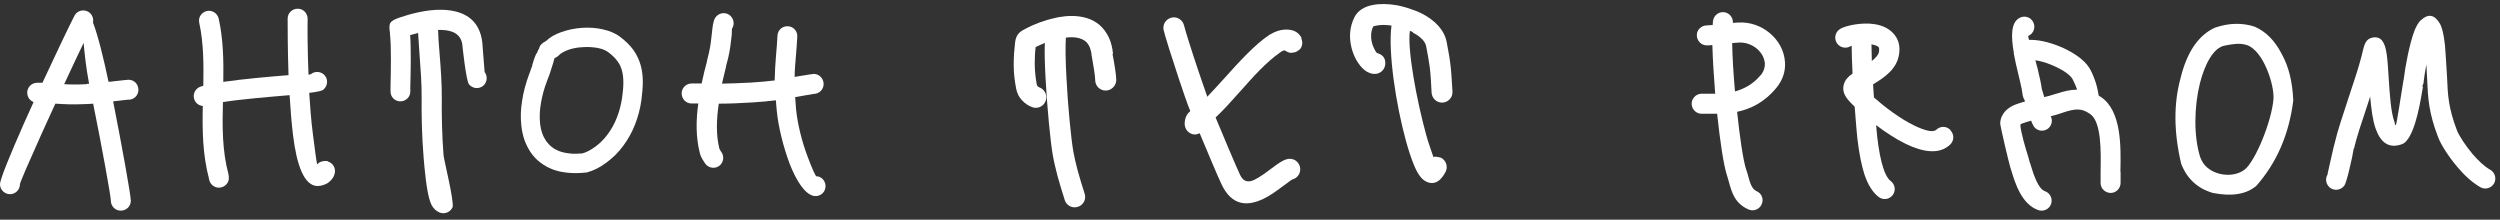
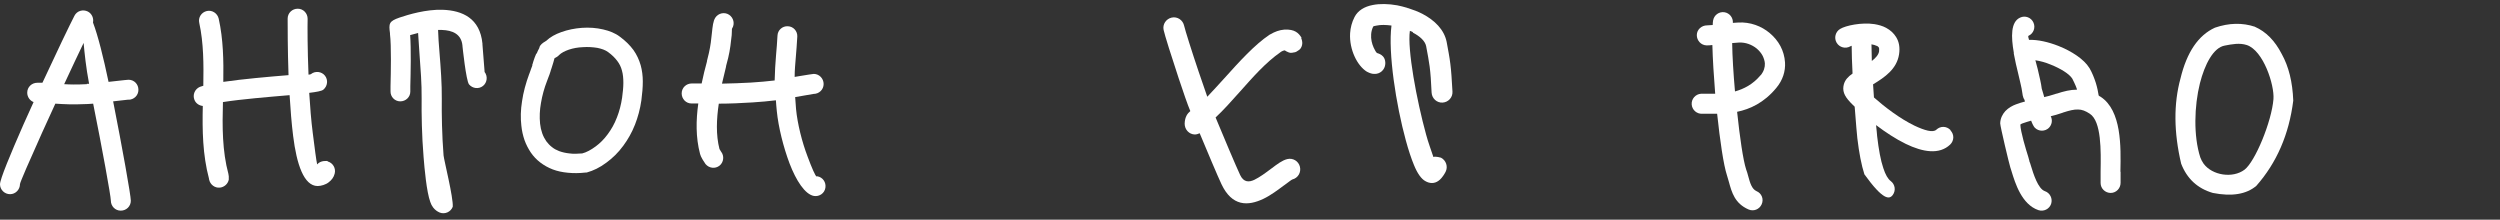
<svg xmlns="http://www.w3.org/2000/svg" width="239" height="21" viewBox="0 0 239 21" fill="none">
  <rect x="0" y="0" width="239" height="21" fill="#333333" stroke="none" />
  <g clip-path="url(#clip0_2333_74)">
    <path d="M12.27 9.537C12.794 9.537 13.233 9.131 13.233 8.589C13.233 8.047 12.828 7.624 12.287 7.624C12.185 7.624 11.746 7.675 11.138 7.742C10.901 7.776 10.648 7.793 10.377 7.827C9.887 5.49 9.363 3.39 8.89 2.154C8.974 1.748 8.788 1.307 8.4 1.104C7.926 0.867 7.352 1.036 7.115 1.511C6.659 2.391 5.391 5.033 4.056 7.912C3.904 7.912 3.752 7.912 3.566 7.912C3.042 7.912 2.603 8.318 2.603 8.86C2.603 9.267 2.856 9.622 3.211 9.758C2.873 10.486 2.552 11.197 2.248 11.891C0.997 14.736 0 17.141 0 17.615C0 18.14 0.439 18.564 0.963 18.564C1.487 18.564 1.91 18.123 1.91 17.598C1.91 17.446 2.839 15.312 4.022 12.687C4.428 11.79 4.851 10.858 5.29 9.91C5.29 9.91 5.29 9.91 5.307 9.91C6.118 9.961 6.845 10.012 8.4 9.944C8.535 9.944 8.721 9.927 8.907 9.91C9.769 14.194 10.597 18.75 10.597 19.173C10.597 19.698 11.002 20.138 11.543 20.138C12.084 20.138 12.507 19.715 12.507 19.19C12.507 18.665 11.678 14.059 10.816 9.69C11.019 9.673 11.222 9.639 11.408 9.622C11.915 9.571 12.287 9.521 12.304 9.521M8.298 8.047C7.301 8.098 6.676 8.081 6.135 8.047C6.828 6.557 7.487 5.152 7.994 4.102C8.079 5.033 8.214 6.422 8.518 8.013C8.434 8.013 8.366 8.013 8.298 8.013" fill="white" />
    <path d="M31.319 15.397C31.319 15.397 30.659 15.295 30.321 15.719C30.237 15.363 30.085 14.194 29.899 12.704C29.747 11.536 29.645 10.198 29.561 8.877C30.254 8.792 30.744 8.708 30.913 8.572C31.319 8.234 31.386 7.641 31.065 7.234C30.744 6.828 30.136 6.76 29.73 7.082C29.696 7.116 29.611 7.133 29.493 7.133C29.392 4.694 29.392 2.544 29.409 1.799C29.409 1.274 29.003 0.833 28.462 0.833C27.938 0.833 27.499 1.24 27.499 1.782C27.499 2.544 27.499 4.711 27.583 7.184C25.691 7.336 23.206 7.556 21.347 7.827C21.381 5.795 21.347 3.763 20.908 1.782C20.789 1.274 20.282 0.935 19.775 1.053C19.251 1.172 18.93 1.68 19.049 2.188C19.471 4.119 19.471 6.151 19.437 8.2C19.319 8.234 19.218 8.267 19.116 8.301C18.626 8.505 18.389 9.063 18.592 9.554C18.727 9.893 19.049 10.096 19.387 10.13C19.336 12.467 19.37 14.787 19.978 17.073V17.141H19.995V17.175C20.096 17.649 20.536 17.988 21.026 17.937C21.448 17.886 21.787 17.581 21.871 17.175V17.209V17.158C21.871 17.107 21.871 17.09 21.871 17.039C21.871 16.989 21.871 16.938 21.871 16.887C21.871 16.887 21.871 16.802 21.854 16.752C21.854 16.718 21.854 16.701 21.837 16.667V16.633C21.246 14.448 21.246 12.111 21.313 9.758C23.02 9.487 25.691 9.267 27.685 9.097C27.769 10.435 27.871 11.79 28.023 12.992C28.361 15.719 29.054 17.768 30.355 17.785C30.693 17.785 31.149 17.649 31.42 17.429C31.69 17.226 31.91 16.955 31.995 16.599C32.13 16.091 31.826 15.566 31.319 15.431V15.397Z" fill="white" />
    <path d="M46.325 6.828C46.325 6.828 46.156 4.762 46.122 4.254C46.122 4.237 46.122 4.203 46.122 4.186V4.169C45.885 1.748 44.212 1.003 42.319 0.935C40.73 0.884 39.041 1.392 38.195 1.68C37.164 2.036 37.164 2.256 37.283 3.187V3.238V3.272C37.418 4.339 37.367 6.947 37.334 8.217V8.725C37.317 9.25 37.739 9.69 38.263 9.69C38.787 9.69 39.226 9.284 39.226 8.759V8.251C39.26 7.031 39.311 4.644 39.209 3.357C39.429 3.289 39.7 3.221 39.97 3.153C40.004 3.763 40.054 4.44 40.105 5.169C40.207 6.54 40.325 8.047 40.308 9.402C40.291 10.892 40.325 12.975 40.494 15.007C40.578 16.091 40.781 18.343 41.136 19.309C41.204 19.512 41.288 19.681 41.407 19.834C41.576 20.054 41.795 20.223 42.049 20.325C42.539 20.511 43.097 20.257 43.283 19.766C43.35 18.902 42.454 15.346 42.404 14.855C42.252 12.941 42.218 10.909 42.235 9.436C42.252 8.064 42.133 6.472 42.015 5.016C41.947 4.22 41.897 3.492 41.88 2.865C42.015 2.865 42.133 2.849 42.269 2.865C43.232 2.899 44.111 3.238 44.212 4.373V4.406C44.212 4.406 44.55 7.692 44.837 8.064C45.175 8.471 45.767 8.538 46.173 8.217C46.578 7.895 46.646 7.285 46.325 6.879V6.828Z" fill="white" />
    <path d="M52.9 5.964C52.934 5.846 52.967 5.727 52.984 5.66L53.018 5.558L53.12 5.507C53.12 5.507 53.204 5.456 53.238 5.439C53.238 5.439 53.322 5.389 53.356 5.355L53.39 5.321L53.441 5.27C53.66 5.05 53.998 4.881 54.387 4.745C54.793 4.61 55.249 4.525 55.739 4.508C56.212 4.474 56.685 4.508 57.108 4.576C57.514 4.66 57.869 4.779 58.139 4.982C58.511 5.253 58.781 5.524 59.001 5.812C59.221 6.1 59.373 6.405 59.457 6.743C59.559 7.099 59.593 7.488 59.593 7.929C59.593 8.352 59.542 8.826 59.474 9.334C59.373 10.029 59.204 10.655 58.984 11.214C58.747 11.841 58.443 12.366 58.105 12.823C57.75 13.314 57.345 13.703 56.956 13.991C56.5 14.33 56.06 14.567 55.655 14.669H55.638H55.621C55.198 14.702 54.81 14.719 54.455 14.669C54.083 14.635 53.745 14.55 53.458 14.448C53.204 14.347 52.967 14.228 52.765 14.059C52.562 13.906 52.376 13.703 52.224 13.5C52.072 13.28 51.936 13.026 51.835 12.738C51.734 12.45 51.666 12.145 51.632 11.824C51.565 11.18 51.598 10.503 51.717 9.842C51.835 9.131 52.038 8.403 52.291 7.759L52.443 7.353C52.443 7.353 52.494 7.201 52.528 7.133C52.562 7.048 52.596 6.947 52.629 6.828L52.646 6.76L52.748 6.455C52.798 6.303 52.849 6.117 52.9 5.964ZM51.277 5.101C51.159 5.372 51.058 5.643 50.99 5.863L50.956 5.981L50.922 6.1L50.889 6.184V6.269L50.787 6.54C50.787 6.54 50.736 6.659 50.72 6.726V6.743L50.652 6.913V6.947L50.618 6.98V7.048H50.601C50.263 7.963 50.027 8.843 49.908 9.673C49.773 10.503 49.756 11.282 49.841 12.01C49.891 12.501 49.993 12.958 50.145 13.399C50.297 13.822 50.5 14.211 50.736 14.567C50.99 14.94 51.294 15.261 51.649 15.532C52.004 15.803 52.393 16.023 52.832 16.193C53.272 16.362 53.762 16.464 54.286 16.514C54.81 16.565 55.367 16.565 55.959 16.497H56.043C56.043 16.497 56.094 16.497 56.128 16.48C56.685 16.328 57.345 16.023 57.97 15.549C58.545 15.126 59.102 14.601 59.593 13.924C60.015 13.348 60.404 12.687 60.708 11.908C60.978 11.214 61.198 10.435 61.316 9.588C61.401 8.945 61.452 8.352 61.452 7.793C61.452 7.251 61.384 6.726 61.249 6.235C61.097 5.71 60.877 5.236 60.556 4.779C60.218 4.322 59.795 3.898 59.238 3.492C58.815 3.17 58.257 2.95 57.666 2.815C57.024 2.662 56.314 2.611 55.621 2.662C54.945 2.713 54.269 2.848 53.66 3.069C53.086 3.272 52.596 3.543 52.224 3.898L52.19 3.932H52.156L52.122 3.966C52.122 3.966 52.004 4.034 51.953 4.068C51.903 4.102 51.835 4.152 51.784 4.203C51.784 4.203 51.7 4.305 51.649 4.356C51.615 4.406 51.581 4.474 51.565 4.542V4.576C51.463 4.745 51.379 4.948 51.294 5.151" fill="white" />
    <path d="M78.063 16.87C77.962 16.853 77.607 16.057 77.201 14.956C76.677 13.585 76.238 11.841 76.103 10.435C76.069 10.012 76.035 9.639 76.018 9.283C76.187 9.25 76.492 9.199 76.796 9.148C77.303 9.063 77.742 8.979 77.776 8.979C78.3 8.979 78.739 8.572 78.739 8.03C78.739 7.505 78.317 7.065 77.793 7.065C77.742 7.065 77.066 7.167 76.475 7.268L75.968 7.353C75.968 6.676 76.035 6.066 76.086 5.388C76.137 4.864 76.17 4.288 76.221 3.509C76.255 2.984 75.849 2.527 75.325 2.51C74.801 2.476 74.345 2.882 74.328 3.407C74.294 4.051 74.244 4.677 74.193 5.236C74.125 6.083 74.075 6.811 74.058 7.692C73.365 7.776 72.587 7.844 71.776 7.895C70.864 7.946 69.917 7.979 69.021 7.996C69.157 7.438 69.292 6.896 69.41 6.371V6.32C69.444 6.184 69.495 5.998 69.613 5.541C69.799 4.779 69.883 3.983 69.951 3.356C69.985 2.967 69.951 2.798 69.985 2.73C70.272 2.29 70.137 1.697 69.697 1.409C69.258 1.121 68.666 1.257 68.379 1.697C68.176 2.019 68.126 2.51 68.058 3.153C68.007 3.712 67.923 4.406 67.771 5.067L67.585 5.829V5.88C67.399 6.54 67.23 7.251 67.078 7.979C66.74 7.979 66.402 7.979 66.131 7.979C65.607 7.979 65.168 8.386 65.168 8.928C65.168 9.453 65.574 9.893 66.114 9.893C66.3 9.893 66.537 9.893 66.757 9.893C66.537 11.468 66.503 13.127 66.926 14.719C66.96 14.855 67.044 15.041 67.145 15.21C67.145 15.21 67.179 15.261 67.196 15.295C67.297 15.447 67.399 15.617 67.45 15.685C67.788 16.091 68.379 16.159 68.785 15.837C69.19 15.515 69.258 14.906 68.937 14.499C68.937 14.499 68.886 14.431 68.852 14.364C68.852 14.347 68.835 14.313 68.819 14.296C68.785 14.245 68.785 14.296 68.785 14.262C68.43 12.89 68.497 11.383 68.717 9.91C69.748 9.91 70.864 9.859 71.945 9.791C72.723 9.741 73.483 9.673 74.176 9.588C74.193 9.91 74.227 10.232 74.261 10.604C74.413 12.162 74.903 14.093 75.478 15.617C76.12 17.293 76.965 18.58 77.81 18.733C78.334 18.817 78.824 18.479 78.908 17.954C78.993 17.429 78.655 16.938 78.131 16.853L78.063 16.87Z" fill="white" />
-     <path d="M106.408 5.101L106.358 4.847C106.358 4.847 106.358 4.796 106.358 4.762C106.256 4.152 106.07 3.627 105.8 3.204C105.276 2.34 104.516 1.866 103.654 1.663C102.893 1.477 102.065 1.494 101.287 1.629C101.152 1.646 101.017 1.68 100.882 1.714C99.766 1.951 98.769 2.374 98.38 2.578C98.33 2.594 98.279 2.628 98.212 2.662C98.212 2.662 98.11 2.713 98.076 2.73C97.603 2.967 97.147 3.204 97.045 4.034C96.961 4.745 96.91 5.439 96.91 6.134C96.91 6.168 96.91 6.201 96.91 6.218C96.91 6.964 96.995 7.709 97.147 8.488C97.231 8.911 97.417 9.284 97.688 9.571C97.958 9.876 98.313 10.113 98.685 10.249C99.209 10.435 99.783 10.164 99.969 9.639C100.155 9.114 99.885 8.538 99.361 8.352C99.293 8.335 99.226 8.284 99.192 8.234C99.158 8.2 99.141 8.149 99.124 8.115C98.989 7.438 98.938 6.811 98.921 6.185C98.921 6.151 98.921 6.134 98.921 6.1C98.921 5.575 98.938 5.05 99.006 4.508C99.09 4.457 99.192 4.406 99.259 4.373L99.31 4.356C99.412 4.305 99.614 4.22 99.885 4.102C99.851 5.033 99.885 6.185 99.952 7.421C100.104 10.3 100.426 13.585 100.645 14.821C100.764 15.498 100.933 16.176 101.102 16.836C101.321 17.632 101.575 18.445 101.794 19.139C101.964 19.664 102.538 19.952 103.062 19.766C103.586 19.596 103.873 19.021 103.687 18.496C103.485 17.869 103.248 17.124 103.028 16.311C102.859 15.668 102.707 15.041 102.606 14.465C102.403 13.297 102.082 10.13 101.947 7.319C101.862 5.812 101.845 4.423 101.896 3.594C102.335 3.543 102.758 3.543 103.147 3.644C103.518 3.746 103.856 3.932 104.059 4.288C104.194 4.491 104.279 4.779 104.347 5.135C104.347 5.168 104.347 5.185 104.347 5.219L104.397 5.507C104.499 6.117 104.701 7.218 104.701 7.658C104.701 8.217 105.158 8.657 105.699 8.657C106.239 8.657 106.713 8.2 106.713 7.658C106.713 7.116 106.493 5.846 106.358 5.168" fill="white" />
    <path d="M135.071 3.119C135.73 3.458 136.237 3.915 136.338 4.406C136.49 5.202 136.592 5.761 136.676 6.371C136.761 7.031 136.811 7.759 136.862 8.86C136.896 9.419 137.369 9.842 137.91 9.808C138.468 9.775 138.89 9.3 138.856 8.758C138.789 7.556 138.738 6.777 138.654 6.117C138.569 5.422 138.451 4.83 138.299 4C138.062 2.831 137.149 1.934 135.983 1.324C135.561 1.104 135.104 0.935 134.631 0.782C134.597 0.782 134.564 0.782 134.53 0.749C134.209 0.664 133.888 0.562 133.583 0.511C132.738 0.359 131.91 0.342 131.234 0.478C130.44 0.63 129.814 1.003 129.493 1.629C129.24 2.12 129.105 2.645 129.071 3.17C129.02 3.966 129.206 4.762 129.493 5.389C129.781 6.032 130.22 6.574 130.659 6.845C130.693 6.862 130.727 6.879 130.761 6.896C130.964 6.997 131.167 7.065 131.369 7.065C131.927 7.099 132.4 6.676 132.434 6.117C132.485 5.202 131.674 5.101 131.64 5.067C131.555 4.999 131.437 4.813 131.319 4.542C131.15 4.169 131.048 3.729 131.082 3.272C131.099 3.018 131.167 2.764 131.285 2.527C131.285 2.51 131.42 2.476 131.623 2.442C132.012 2.357 132.502 2.374 133.026 2.442C132.688 5.033 133.465 10.029 134.395 13.415C134.648 14.347 134.919 15.16 135.172 15.769C135.493 16.565 135.882 17.124 136.287 17.327C136.287 17.327 136.406 17.378 136.423 17.395C136.862 17.581 137.285 17.514 137.656 17.175C137.758 17.09 137.859 16.955 137.961 16.819C138.045 16.684 138.13 16.582 138.197 16.43C138.451 15.939 138.248 15.329 137.758 15.075C137.741 15.075 137.268 14.923 137.031 15.007C136.794 14.279 136.541 13.636 136.338 12.873C135.426 9.571 134.53 4.711 134.783 2.95C134.868 2.984 134.986 3.018 135.071 3.069" fill="white" />
    <path fill-rule="evenodd" clip-rule="evenodd" d="M124.458 3.661C124.458 3.661 124.441 3.611 124.407 3.577C124.154 3.17 123.782 2.781 122.819 2.832H122.768C122.328 2.865 121.855 3.035 121.467 3.272C121.433 3.272 121.399 3.306 121.365 3.323C119.962 4.254 118.458 5.914 117.072 7.455C116.481 8.098 115.923 8.725 115.416 9.25C115.213 8.674 114.909 7.776 114.588 6.845C113.946 4.948 113.287 2.849 113.202 2.459C113.084 1.917 112.56 1.562 112.019 1.68C111.478 1.799 111.123 2.324 111.242 2.865C111.326 3.289 112.019 5.49 112.678 7.472C113.118 8.792 113.54 10.029 113.794 10.621C113.54 10.825 113.27 11.163 113.253 11.824C113.253 12.383 113.675 12.84 114.216 12.857C114.385 12.857 114.537 12.806 114.689 12.738C115.416 14.482 116.43 16.887 116.768 17.598C117.782 19.749 119.303 19.715 120.79 19.004C121.5 18.665 122.159 18.157 122.734 17.734L122.785 17.7C123.174 17.412 123.478 17.175 123.545 17.158C124.086 17.023 124.407 16.481 124.272 15.939C124.137 15.397 123.596 15.075 123.055 15.211C122.582 15.329 122.109 15.685 121.551 16.108L121.5 16.142C121.01 16.515 120.436 16.938 119.912 17.192C119.405 17.429 118.898 17.446 118.56 16.735C118.188 15.956 116.92 12.941 116.21 11.231C116.937 10.554 117.715 9.69 118.526 8.776C119.726 7.438 120.959 5.998 122.447 4.965L122.497 4.931C122.599 4.864 122.717 4.83 122.819 4.813C122.886 4.847 122.937 4.881 122.988 4.915C123.123 4.982 123.241 5.033 123.343 5.05C123.376 5.05 123.579 5.05 123.664 5.016C123.765 5.016 123.866 4.982 123.951 4.931C123.985 4.931 124.002 4.898 124.002 4.898C124.103 4.83 124.204 4.779 124.289 4.694C124.542 4.373 124.559 4 124.373 3.594L124.458 3.661Z" fill="white" />
    <path d="M170.209 4.406C169.955 3.932 169.6 3.509 169.195 3.17C168.4 2.493 167.319 2.086 166.17 2.154C166.001 2.154 165.832 2.188 165.663 2.188C165.696 1.697 165.358 1.257 164.868 1.172C164.344 1.087 163.854 1.443 163.77 1.968C163.753 2.086 163.736 2.222 163.736 2.391C163.499 2.408 163.313 2.425 163.195 2.425C162.671 2.425 162.215 2.831 162.215 3.356C162.215 3.881 162.62 4.322 163.144 4.339C163.296 4.339 163.482 4.339 163.702 4.305C163.736 5.626 163.837 7.268 163.972 8.962C163.787 8.962 163.618 8.962 163.449 8.962C163.144 8.962 162.874 8.962 162.62 8.962C162.096 8.996 161.691 9.453 161.725 9.978C161.758 10.503 162.215 10.909 162.739 10.875C162.925 10.875 163.161 10.875 163.432 10.875C163.651 10.875 163.905 10.875 164.158 10.875C164.429 13.415 164.767 15.769 165.105 16.785C165.172 16.989 165.223 17.175 165.274 17.361C165.561 18.411 165.848 19.444 167.15 20.02C167.64 20.24 168.198 20.02 168.417 19.529C168.637 19.038 168.417 18.479 167.927 18.276C167.471 18.072 167.302 17.48 167.133 16.853C167.065 16.616 167.015 16.396 166.93 16.193C166.643 15.312 166.322 13.111 166.068 10.689C167.302 10.435 168.637 9.825 169.803 8.42C170.445 7.658 170.699 6.794 170.648 5.964C170.614 5.422 170.462 4.881 170.209 4.406ZM168.316 7.184C167.589 8.064 166.71 8.504 165.865 8.742C165.713 7.031 165.612 5.372 165.595 4.118C165.815 4.102 166.034 4.085 166.237 4.068C166.879 4.034 167.488 4.271 167.944 4.643C168.181 4.847 168.367 5.067 168.502 5.321C168.62 5.558 168.705 5.812 168.722 6.066C168.738 6.438 168.62 6.828 168.316 7.201" fill="white" />
-     <path d="M186.467 12.433C186.095 12.044 185.504 12.027 185.115 12.399C184.794 12.704 183.983 12.467 183.02 12.01C181.651 11.35 180.18 10.232 179.149 9.317C179.115 8.911 179.099 8.488 179.065 8.064C180.214 7.37 181.329 6.591 181.549 5.202C181.651 4.542 181.549 4 181.279 3.56C181.042 3.17 180.721 2.882 180.315 2.662C179.977 2.476 179.589 2.374 179.2 2.307C177.966 2.12 176.445 2.442 175.921 2.764C175.465 3.035 175.313 3.627 175.583 4.085C175.854 4.542 176.445 4.694 176.901 4.423C176.935 4.406 176.969 4.39 177.02 4.373C177.02 5.118 177.054 6.049 177.104 7.031C176.665 7.336 176.394 7.641 176.276 8.047C176.107 8.657 176.293 9.148 176.868 9.758C176.868 9.775 176.901 9.792 176.918 9.809C177.037 9.927 177.155 10.062 177.307 10.198C177.425 11.722 177.527 12.958 177.561 13.212C177.73 14.635 177.949 15.769 178.237 16.667C178.575 17.666 179.014 18.377 179.606 18.834C180.028 19.156 180.62 19.072 180.941 18.648C181.262 18.225 181.177 17.632 180.755 17.31C180.484 17.107 180.248 16.701 180.045 16.074C179.791 15.329 179.606 14.313 179.453 13.009C179.453 12.874 179.403 12.501 179.352 11.959C180.248 12.636 181.245 13.297 182.191 13.754C183.831 14.55 185.403 14.804 186.434 13.822C186.822 13.449 186.839 12.857 186.467 12.467M179.42 4.373C179.504 4.423 179.572 4.474 179.606 4.525C179.656 4.593 179.656 4.728 179.639 4.914C179.589 5.236 179.318 5.541 178.946 5.829C178.93 5.219 178.913 4.694 178.913 4.237C179.115 4.271 179.284 4.322 179.42 4.39" fill="white" />
+     <path d="M186.467 12.433C186.095 12.044 185.504 12.027 185.115 12.399C184.794 12.704 183.983 12.467 183.02 12.01C181.651 11.35 180.18 10.232 179.149 9.317C179.115 8.911 179.099 8.488 179.065 8.064C180.214 7.37 181.329 6.591 181.549 5.202C181.651 4.542 181.549 4 181.279 3.56C181.042 3.17 180.721 2.882 180.315 2.662C179.977 2.476 179.589 2.374 179.2 2.307C177.966 2.12 176.445 2.442 175.921 2.764C175.465 3.035 175.313 3.627 175.583 4.085C175.854 4.542 176.445 4.694 176.901 4.423C176.935 4.406 176.969 4.39 177.02 4.373C177.02 5.118 177.054 6.049 177.104 7.031C176.665 7.336 176.394 7.641 176.276 8.047C176.107 8.657 176.293 9.148 176.868 9.758C176.868 9.775 176.901 9.792 176.918 9.809C177.037 9.927 177.155 10.062 177.307 10.198C177.425 11.722 177.527 12.958 177.561 13.212C177.73 14.635 177.949 15.769 178.237 16.667C180.028 19.156 180.62 19.072 180.941 18.648C181.262 18.225 181.177 17.632 180.755 17.31C180.484 17.107 180.248 16.701 180.045 16.074C179.791 15.329 179.606 14.313 179.453 13.009C179.453 12.874 179.403 12.501 179.352 11.959C180.248 12.636 181.245 13.297 182.191 13.754C183.831 14.55 185.403 14.804 186.434 13.822C186.822 13.449 186.839 12.857 186.467 12.467M179.42 4.373C179.504 4.423 179.572 4.474 179.606 4.525C179.656 4.593 179.656 4.728 179.639 4.914C179.589 5.236 179.318 5.541 178.946 5.829C178.93 5.219 178.913 4.694 178.913 4.237C179.115 4.271 179.284 4.322 179.42 4.39" fill="white" />
    <path d="M202.711 16.413C202.762 13.991 202.83 10.57 200.818 9.25C200.751 9.216 200.683 9.182 200.633 9.131C200.582 8.792 200.497 8.369 200.362 7.929C200.21 7.455 200.007 6.947 199.771 6.54L199.737 6.489C199.23 5.66 198.03 4.881 196.779 4.389C195.833 4.017 194.819 3.78 193.974 3.814C193.906 3.594 193.872 3.441 193.923 3.424C194.413 3.204 194.616 2.628 194.396 2.154C194.176 1.663 193.602 1.46 193.129 1.68C192.216 2.086 192.25 3.509 192.52 5.033C192.52 5.067 192.52 5.101 192.52 5.118C192.52 5.118 192.52 5.118 192.52 5.135C192.638 5.778 192.791 6.439 192.943 7.048C193.112 7.793 193.281 8.437 193.314 8.759C193.382 9.368 193.517 9.504 193.534 9.521C193.551 9.588 193.568 9.656 193.585 9.707C193.314 9.775 193.044 9.859 192.723 9.978C192.402 10.096 192.013 10.3 191.709 10.621C191.438 10.926 191.236 11.299 191.219 11.79C191.219 12.078 192.081 15.685 192.182 15.989C192.182 15.989 192.25 16.193 192.3 16.362C192.655 17.53 193.281 19.546 194.869 20.088C195.376 20.257 195.917 19.986 196.086 19.495C196.255 18.987 195.985 18.445 195.495 18.276C194.836 18.055 194.396 16.633 194.143 15.803C194.109 15.685 194.075 15.566 194.007 15.414V15.38C193.974 15.261 193.94 15.143 193.906 15.007C193.669 14.262 193.162 12.586 193.145 11.908C193.196 11.857 193.281 11.824 193.365 11.79C193.669 11.688 193.923 11.604 194.176 11.536C194.295 11.857 194.43 12.111 194.531 12.213C194.903 12.586 195.512 12.586 195.883 12.213C196.171 11.908 196.238 11.485 196.052 11.112C196.374 11.028 196.728 10.943 197.151 10.791L197.235 10.757C197.81 10.57 198.266 10.452 198.672 10.469C199.027 10.469 199.382 10.604 199.787 10.875C200.903 11.604 200.852 14.415 200.818 16.379C200.818 16.785 200.818 17.175 200.818 17.497C200.818 18.022 201.258 18.445 201.782 18.445C202.306 18.445 202.728 18.005 202.728 17.48C202.728 17.158 202.728 16.802 202.728 16.43M196.593 8.945L196.509 8.979C196.086 9.114 195.748 9.216 195.427 9.283C195.393 9.182 195.376 9.063 195.343 8.979C195.292 8.792 195.241 8.623 195.19 8.471C195.14 7.996 194.971 7.336 194.802 6.591C194.734 6.32 194.65 6.032 194.582 5.761C195.038 5.829 195.545 5.964 196.069 6.184C196.999 6.557 197.827 7.065 198.114 7.522C198.114 7.522 198.452 8.183 198.554 8.521C198.554 8.521 198.554 8.555 198.554 8.572C197.928 8.572 197.303 8.725 196.593 8.962" fill="white" />
-     <path d="M222.532 16.65C222.244 17.09 222.363 17.683 222.802 17.988C223.241 18.275 223.833 18.157 224.137 17.717C224.239 17.564 224.441 16.87 224.61 16.142C224.779 15.464 224.948 14.668 225.016 14.194H225.05C225.27 13.178 225.81 11.586 226.351 9.961L226.588 9.232C226.689 10.384 226.824 11.502 227.112 12.298C227.568 13.585 228.345 14.245 229.613 13.788C229.816 13.72 229.968 13.585 230.086 13.432C230.982 12.382 231.421 9.554 231.624 8.352C231.658 8.183 231.523 8.301 231.59 8.183C231.675 8.047 231.709 7.895 231.709 7.742C231.759 7.319 231.844 6.76 231.962 6.167C231.996 6.642 232.013 7.065 232.03 7.471C232.114 9.385 232.165 10.723 233.095 13.144C233.331 13.771 234.041 14.922 234.903 15.938C235.562 16.734 236.356 17.463 237.134 17.903C237.59 18.157 238.182 17.988 238.435 17.53C238.689 17.073 238.52 16.48 238.063 16.226C237.506 15.921 236.914 15.346 236.373 14.719C235.647 13.855 235.072 12.941 234.886 12.467C234.075 10.333 234.007 9.131 233.94 7.404C233.906 6.574 233.737 4.338 233.737 4.305C233.619 3.238 233.45 2.577 233.23 2.222C232.706 1.358 232.114 1.324 231.472 1.9C231.455 1.917 231.421 1.934 231.405 1.951C231.185 2.171 230.982 2.526 230.813 2.967C230.357 4.152 229.934 6.387 229.799 7.556C229.765 7.691 229.748 7.844 229.714 8.03C229.545 9.097 229.123 11.823 229.055 11.925C229.022 11.925 228.988 11.942 228.954 11.959C228.954 11.959 228.971 11.806 228.903 11.637C228.565 10.706 228.464 9.046 228.362 7.522C228.312 6.675 228.261 5.863 228.176 5.236C228.007 3.949 227.602 3.492 226.892 3.576C226.182 3.678 226.047 4.203 225.861 4.948V4.982L225.793 5.236C225.793 5.236 225.777 5.287 225.777 5.321C225.489 6.455 224.999 7.912 224.526 9.334C223.985 10.977 223.444 12.585 223.191 13.703C223.089 14.042 222.819 15.312 222.734 15.651C222.599 16.209 222.532 16.599 222.515 16.633" fill="white" />
    <path fill-rule="evenodd" clip-rule="evenodd" d="M215.585 2.561C214.368 2.154 213.084 2.188 211.748 2.645C210.16 3.373 209.061 4.982 208.453 7.505C207.794 9.927 207.81 12.637 208.52 15.651C209.078 17.09 210.092 18.022 211.546 18.445C213.354 18.801 214.74 18.581 215.703 17.768C217.647 15.566 218.83 12.857 219.235 9.622C219.168 7.827 218.796 6.354 218.137 5.169C217.478 3.882 216.616 3.018 215.568 2.561M212.695 4.356C213.388 4.22 214.114 4.085 214.791 4.305C216.379 4.83 217.444 8.115 217.343 9.47C217.174 11.62 215.585 15.465 214.571 16.227C213.438 17.073 211.495 16.769 210.667 15.651C210.532 15.465 210.43 15.261 210.346 15.041C209.686 12.992 209.771 10.13 210.312 7.963C210.768 6.168 211.596 4.542 212.695 4.356Z" fill="white" />
  </g>
  <defs>
    <clipPath id="clip0_2333_74">
      <rect width="238.553" height="20" fill="white" transform="translate(0 0.386)" />
    </clipPath>
  </defs>
</svg>